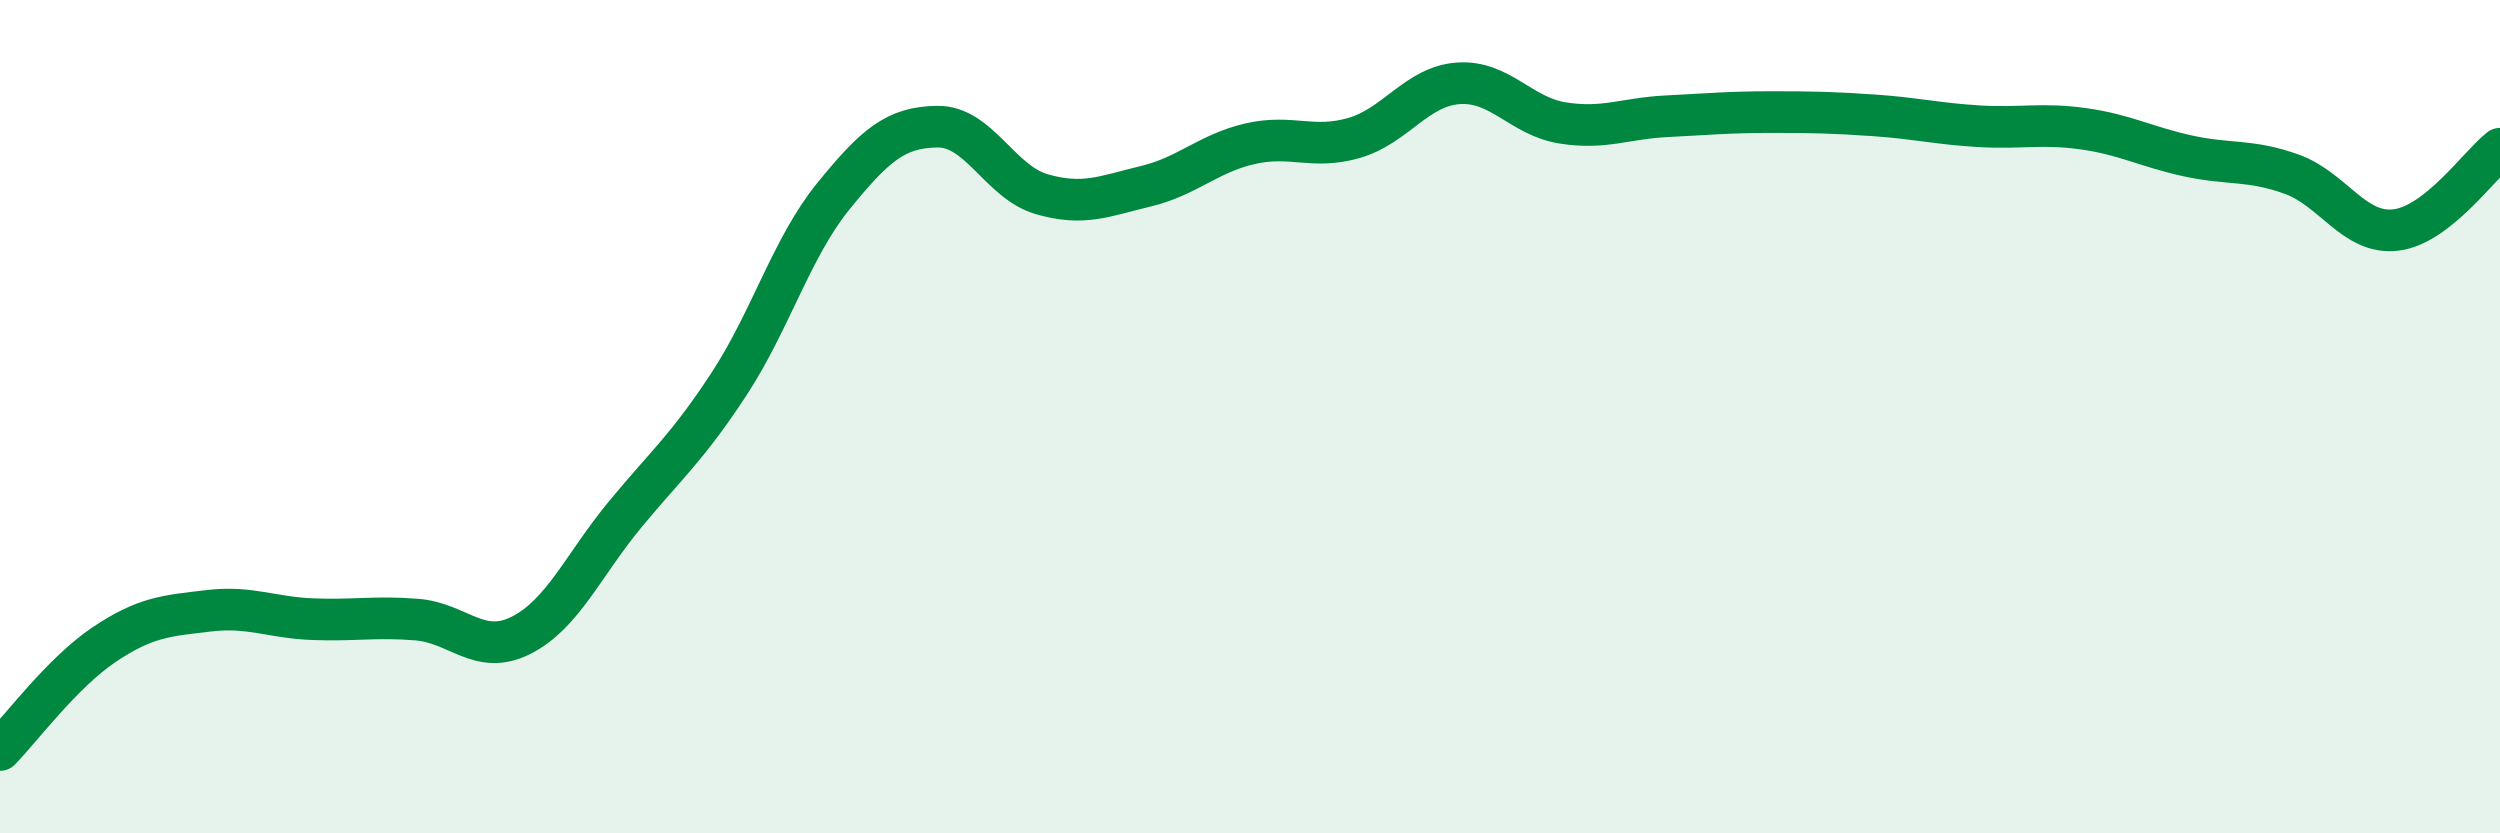
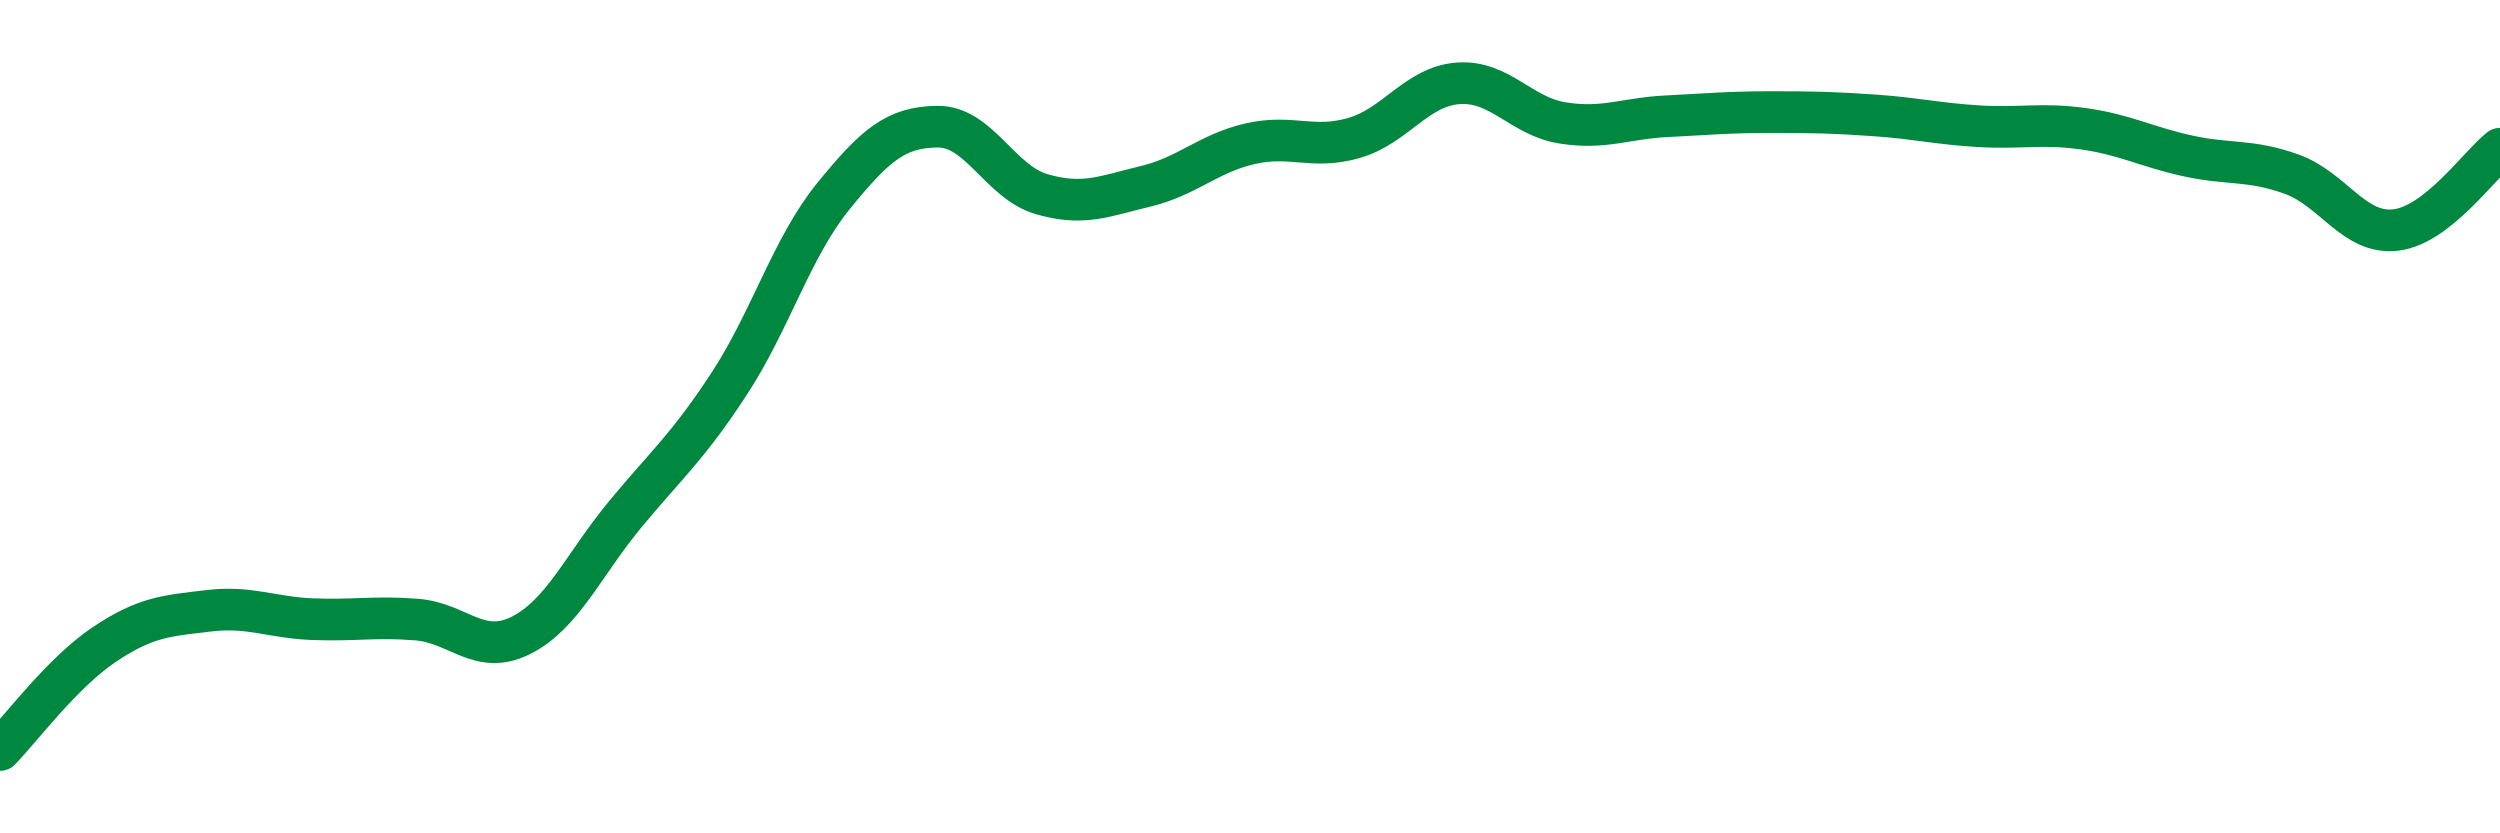
<svg xmlns="http://www.w3.org/2000/svg" width="60" height="20" viewBox="0 0 60 20">
-   <path d="M 0,18 C 0.5,17.49 1.5,16.14 2.5,15.47 C 3.5,14.8 4,14.78 5,14.66 C 6,14.54 6.5,14.82 7.5,14.86 C 8.5,14.9 9,14.79 10,14.87 C 11,14.95 11.5,15.75 12.5,15.25 C 13.5,14.75 14,13.56 15,12.35 C 16,11.14 16.5,10.74 17.5,9.21 C 18.5,7.68 19,5.94 20,4.71 C 21,3.48 21.5,3.05 22.5,3.04 C 23.5,3.03 24,4.37 25,4.66 C 26,4.95 26.5,4.71 27.5,4.47 C 28.5,4.23 29,3.68 30,3.45 C 31,3.22 31.5,3.6 32.5,3.31 C 33.5,3.02 34,2.07 35,2 C 36,1.93 36.5,2.79 37.5,2.95 C 38.5,3.11 39,2.84 40,2.79 C 41,2.74 41.5,2.69 42.5,2.69 C 43.5,2.69 44,2.7 45,2.77 C 46,2.84 46.5,2.97 47.5,3.03 C 48.5,3.09 49,2.95 50,3.09 C 51,3.23 51.5,3.52 52.5,3.74 C 53.5,3.96 54,3.82 55,4.18 C 56,4.54 56.5,5.64 57.5,5.52 C 58.5,5.4 59.5,3.96 60,3.57L60 20L0 20Z" fill="#008740" opacity="0.1" stroke-linecap="round" stroke-linejoin="round" />
  <path d="M 0,18 C 0.5,17.49 1.5,16.14 2.5,15.47 C 3.5,14.8 4,14.78 5,14.66 C 6,14.54 6.5,14.82 7.5,14.86 C 8.5,14.9 9,14.79 10,14.87 C 11,14.95 11.5,15.75 12.5,15.25 C 13.5,14.75 14,13.56 15,12.35 C 16,11.14 16.5,10.74 17.5,9.21 C 18.5,7.68 19,5.94 20,4.71 C 21,3.48 21.5,3.05 22.5,3.04 C 23.5,3.03 24,4.37 25,4.66 C 26,4.95 26.5,4.71 27.5,4.47 C 28.5,4.23 29,3.68 30,3.45 C 31,3.22 31.5,3.6 32.5,3.31 C 33.5,3.02 34,2.07 35,2 C 36,1.93 36.5,2.79 37.5,2.95 C 38.5,3.11 39,2.84 40,2.79 C 41,2.74 41.5,2.69 42.5,2.69 C 43.5,2.69 44,2.7 45,2.77 C 46,2.84 46.5,2.97 47.5,3.03 C 48.5,3.09 49,2.95 50,3.09 C 51,3.23 51.5,3.52 52.5,3.74 C 53.5,3.96 54,3.82 55,4.18 C 56,4.54 56.5,5.64 57.5,5.52 C 58.5,5.4 59.5,3.96 60,3.57" stroke="#008740" stroke-width="1" fill="none" stroke-linecap="round" stroke-linejoin="round" />
</svg>